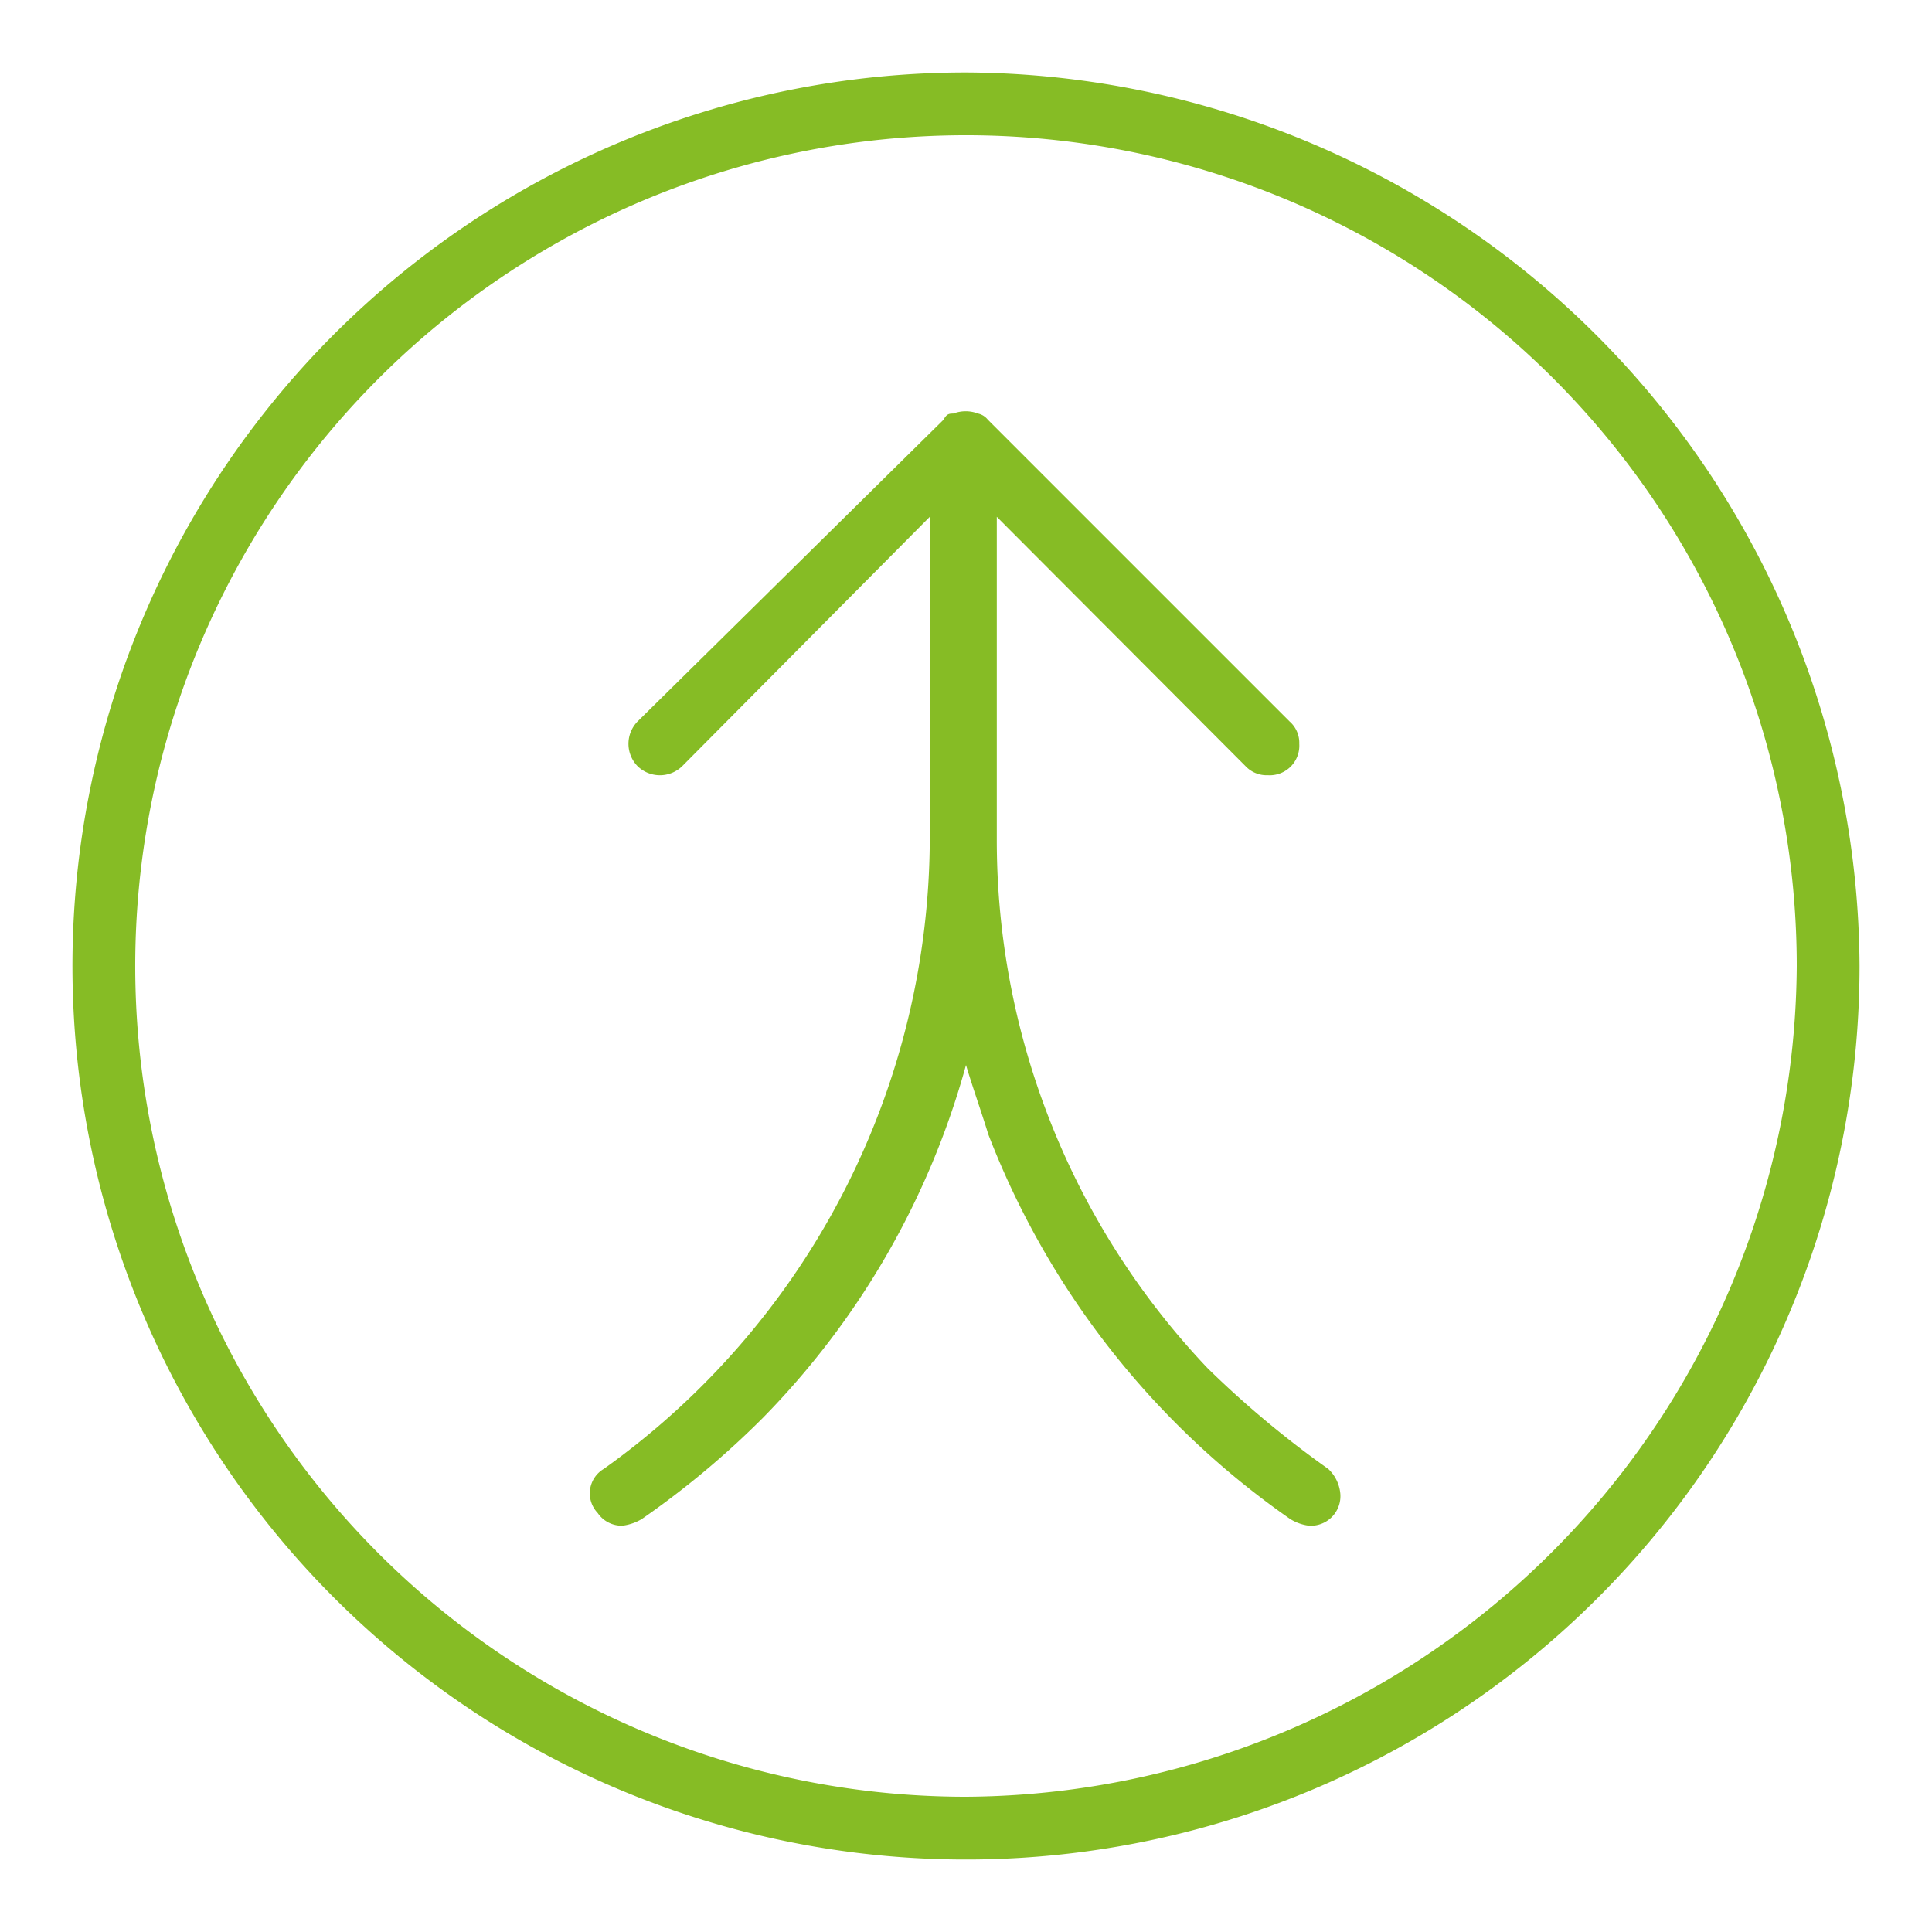
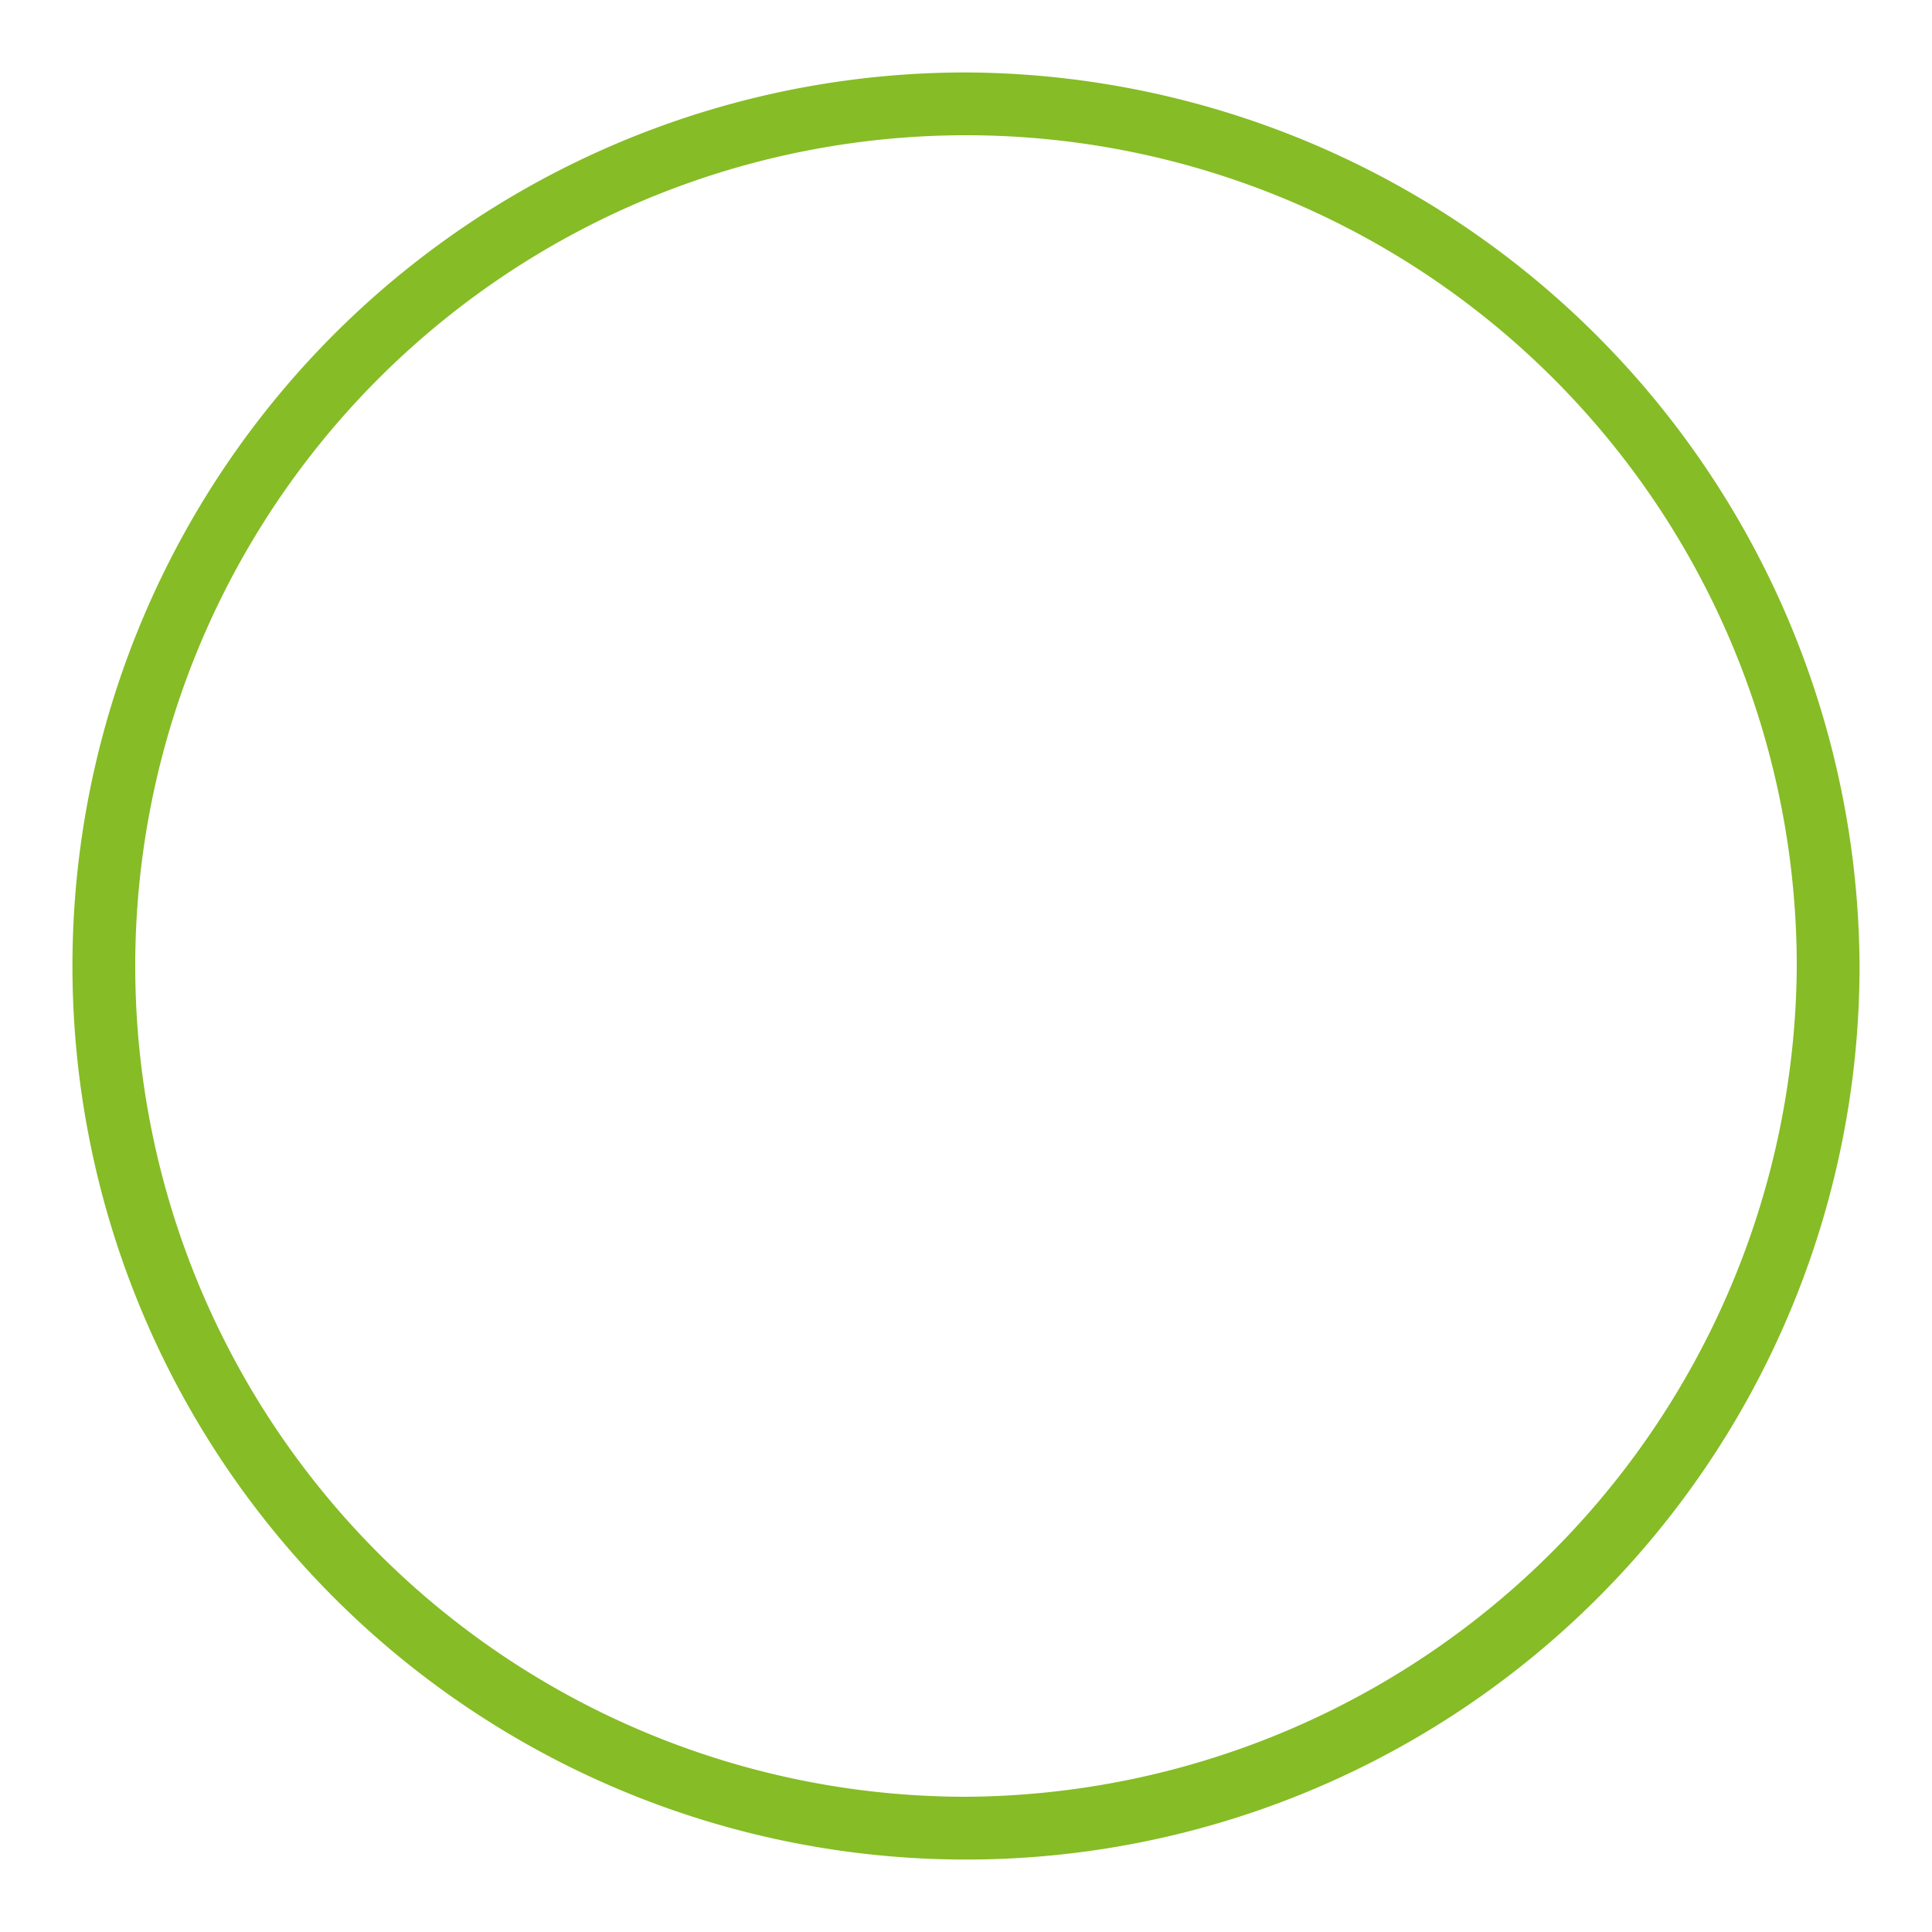
<svg xmlns="http://www.w3.org/2000/svg" id="ENERGY" viewBox="0 0 32 32">
  <defs>
    <style>.cls-1{fill:#86bc25;}</style>
  </defs>
  <path class="cls-1" d="M16,1.2A14.8,14.8,0,1,0,30.8,16h0A14.87,14.87,0,0,0,16,1.2Zm0,28.56A13.76,13.76,0,1,1,29.76,16h0A13.84,13.84,0,0,1,16,29.76Z" />
-   <path class="cls-1" d="M20,22.66a12.7,12.7,0,0,1-3.49-8.77V8.56l4.12,4.13a.48.48,0,0,0,.37.15.49.49,0,0,0,.52-.52.47.47,0,0,0-.16-.37l-5-5a.28.28,0,0,0-.16-.1.57.57,0,0,0-.41,0c-.06,0-.11,0-.16.1l-5.07,5a.53.53,0,0,0,0,.74.53.53,0,0,0,.74,0L15.4,8.56v5.33A12.86,12.86,0,0,1,10,24.33a.47.47,0,0,0-.1.73.48.48,0,0,0,.41.21.82.82,0,0,0,.32-.11,14.5,14.5,0,0,0,2-1.67A13.4,13.4,0,0,0,16,17.64c.11.37.26.79.37,1.15a13.81,13.81,0,0,0,5,6.37.77.77,0,0,0,.31.11.49.49,0,0,0,.52-.53.64.64,0,0,0-.2-.41A16.39,16.39,0,0,1,20,22.66Z" />
</svg>